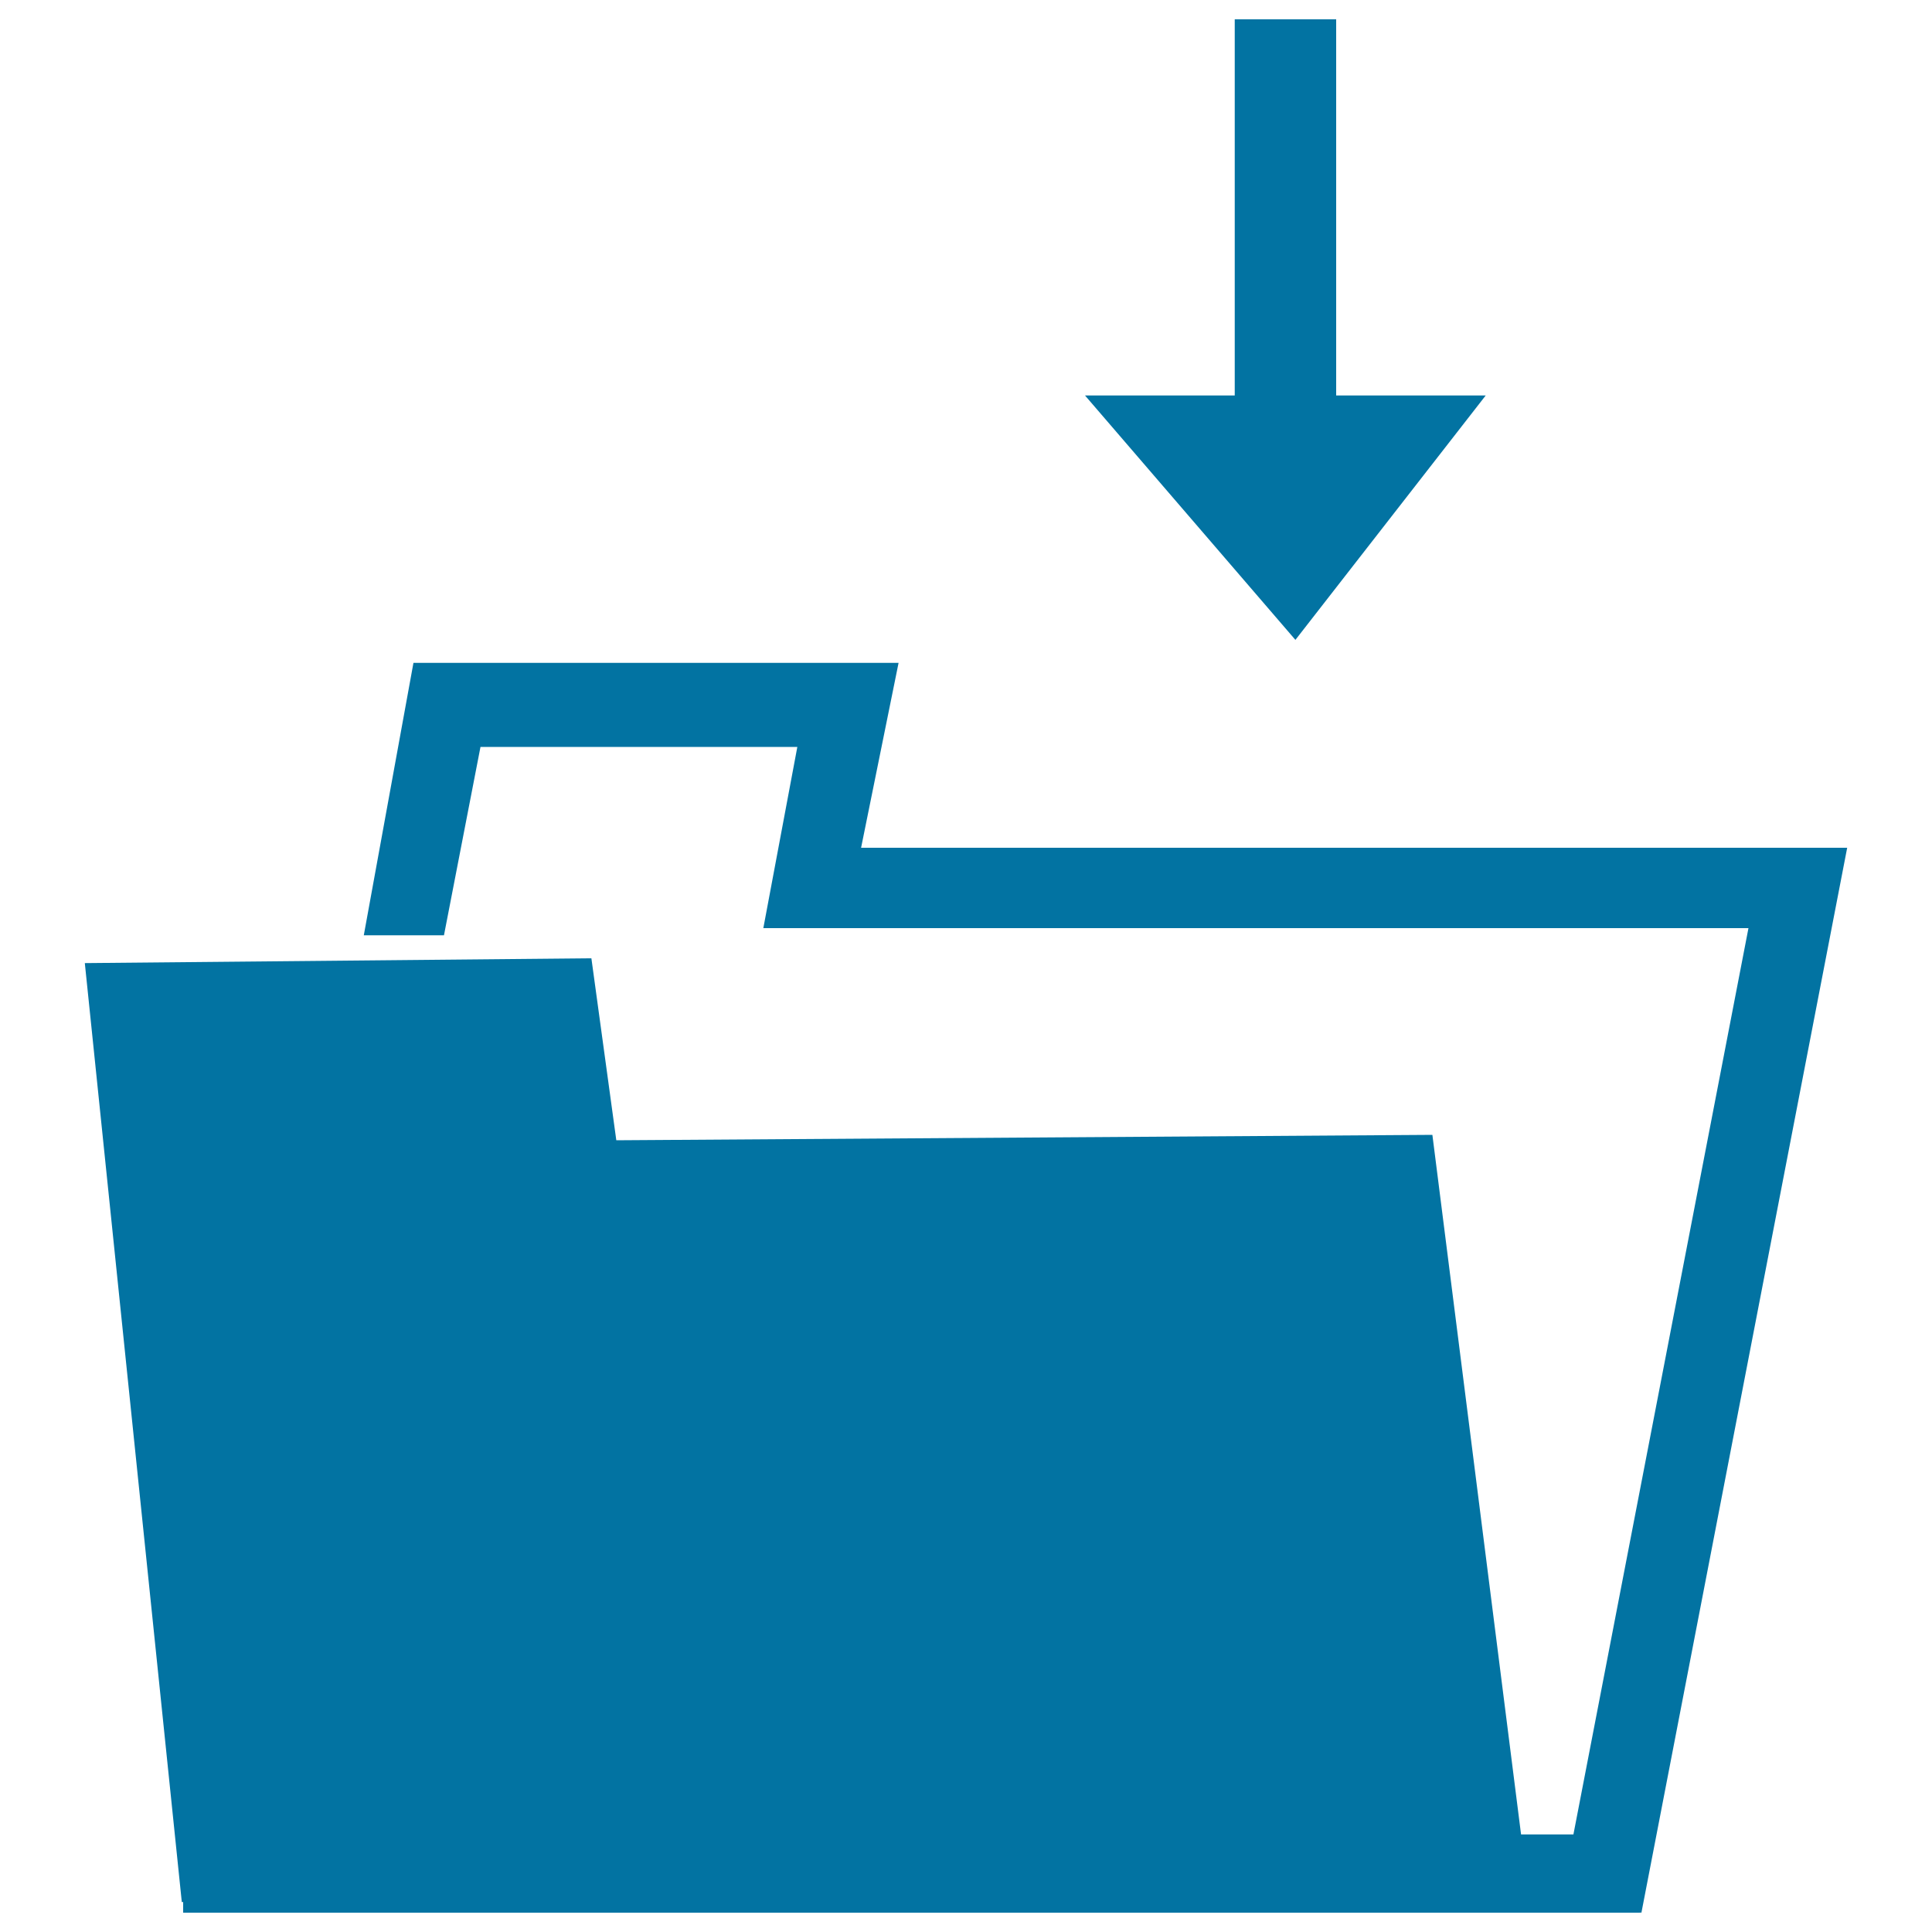
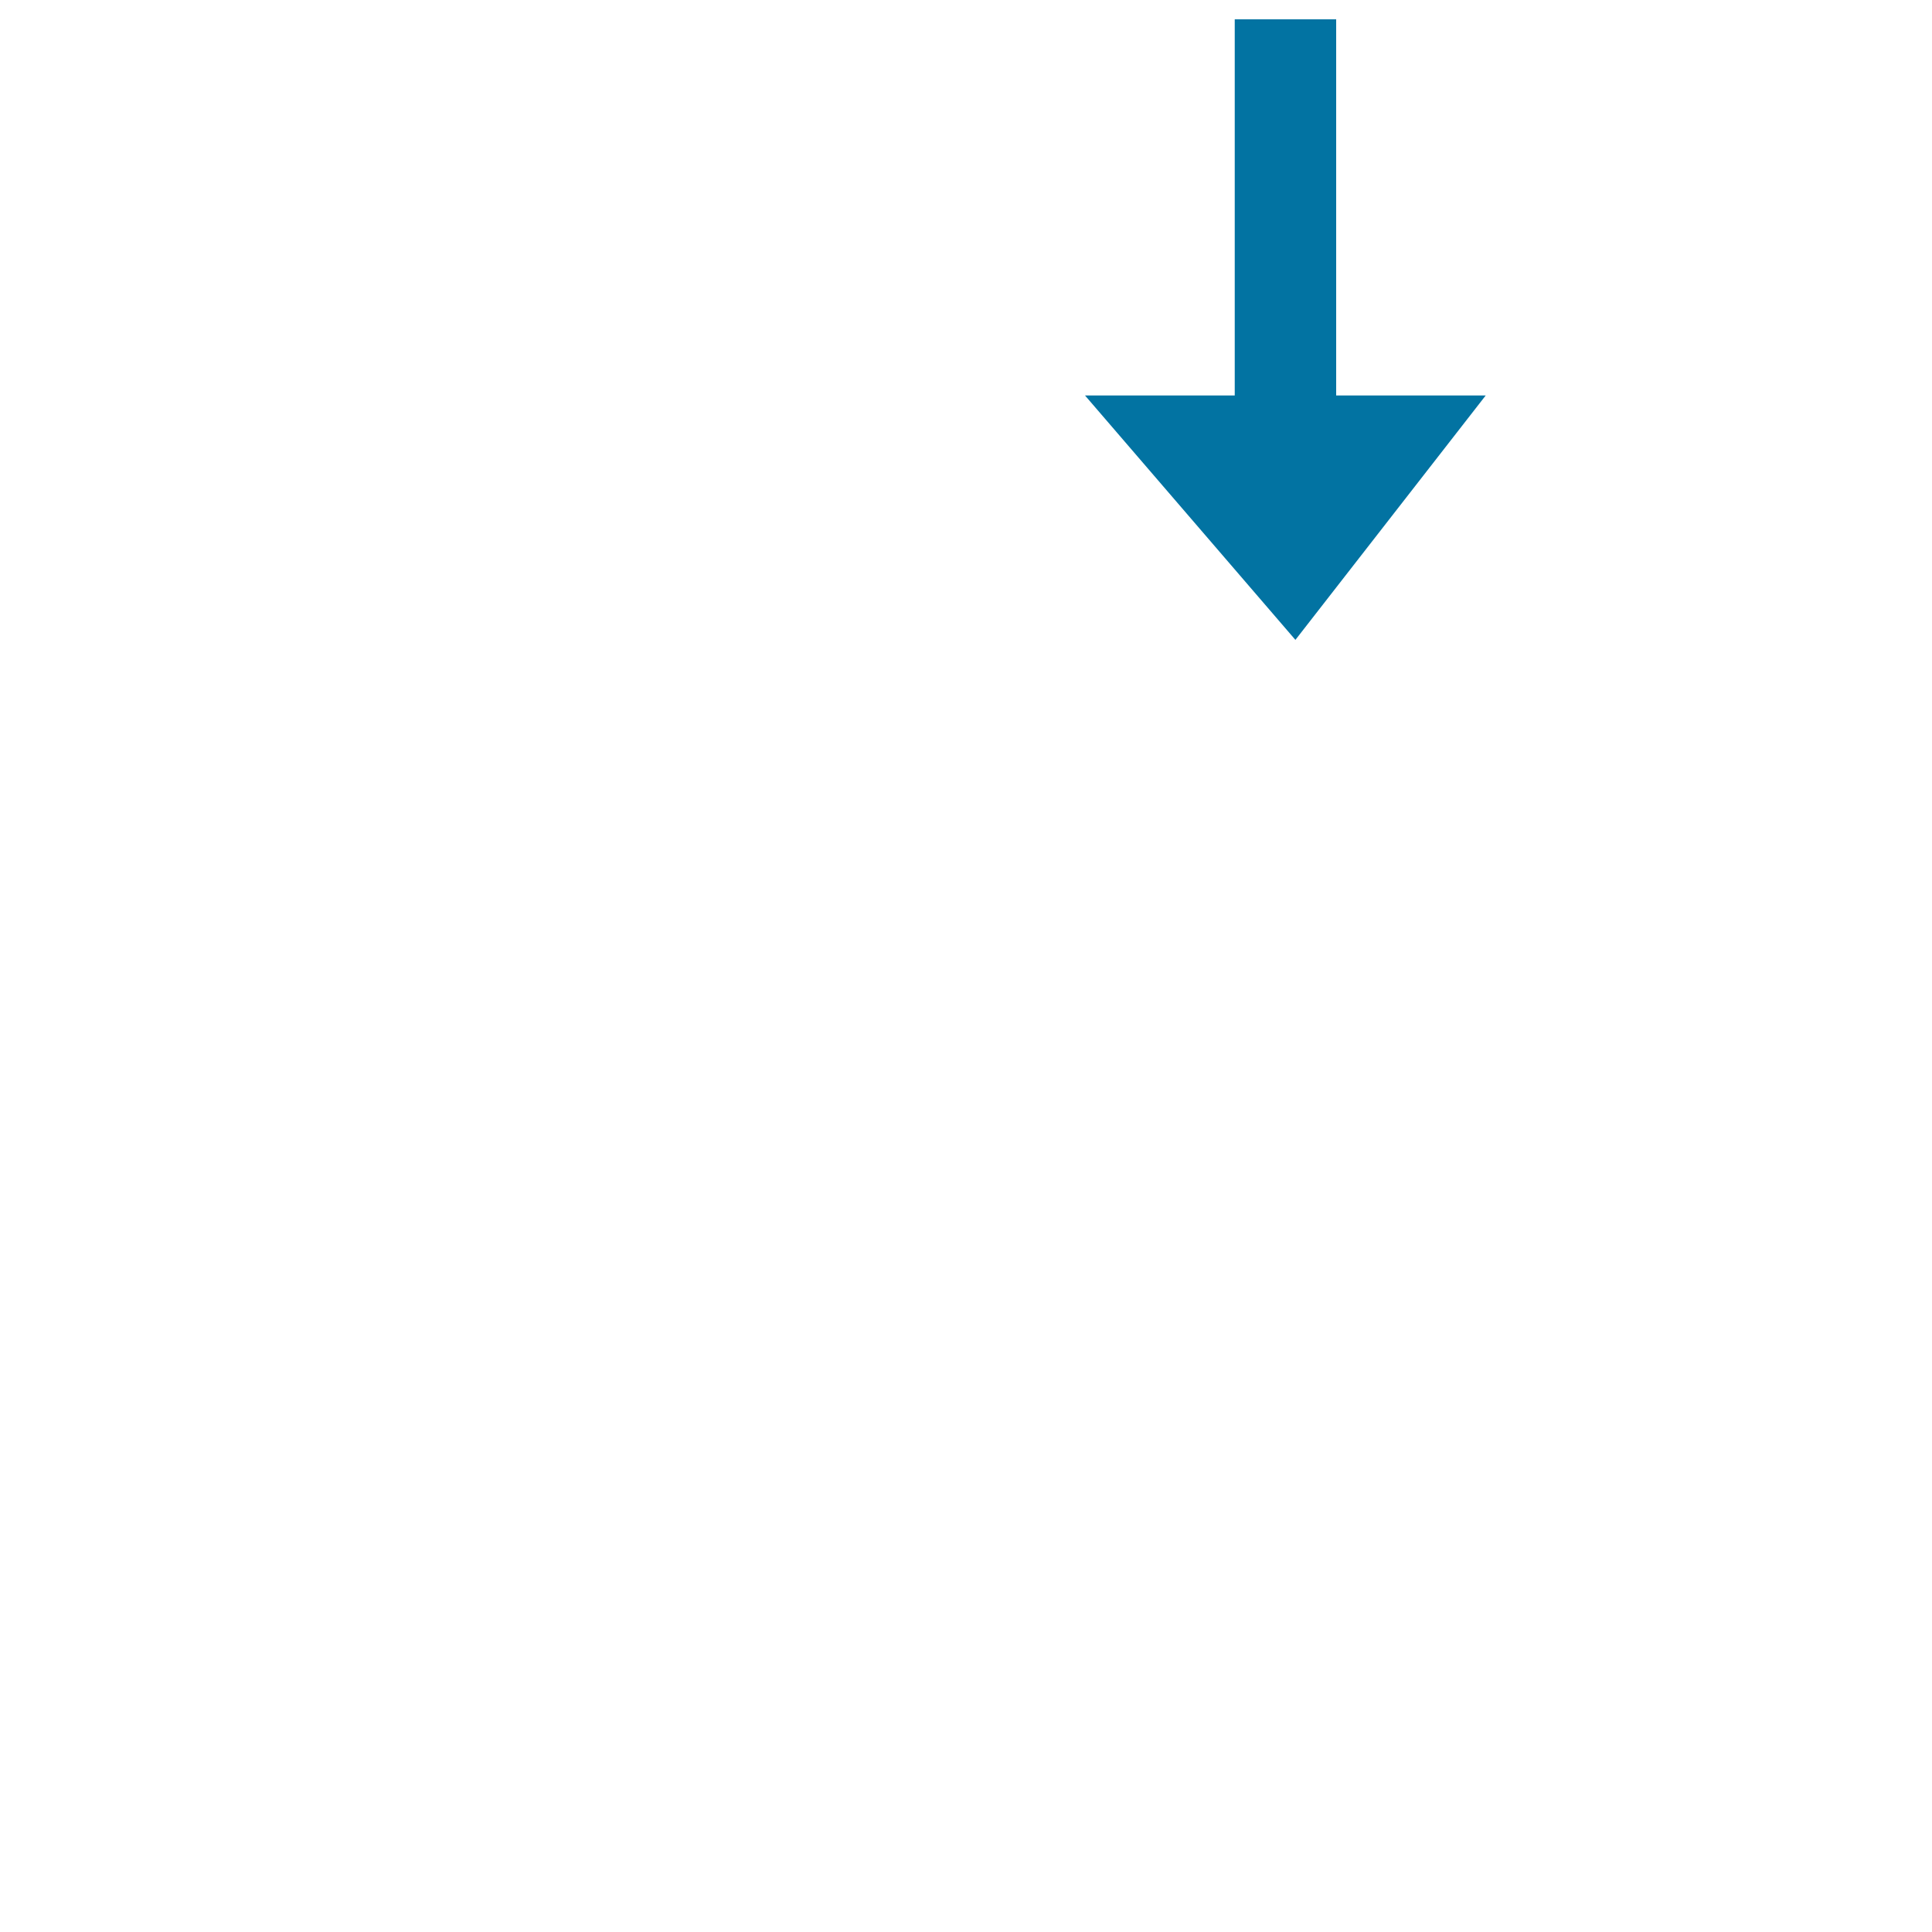
<svg xmlns="http://www.w3.org/2000/svg" viewBox="0 0 1000 1000" style="fill:#0273a2">
  <title>Data In Folder SVG icon</title>
  <g>
    <g id="_x33_5_59_">
      <g>
        <polygon points="769,204.7 691.6,204.7 691.6,10 639.1,10 639.1,204.7 561.6,204.7 670.5,331.2 " />
-         <polygon points="948.6,438.8 913.1,438.8 445.7,438.8 465.1,343.1 455.5,343.1 420.8,343.1 214,343.1 188.3,484.1 229.8,484.1 248.7,386.6 412.7,386.6 395.1,480.4 905,480.4 814.4,949.5 787.3,949.5 741.4,587.4 319,590.2 306.1,496 43.9,498.5 94.1,984.5 94.8,984.5 94.8,990 848.9,990 848.9,989.9 849.6,990 956.1,438.8 " />
      </g>
    </g>
  </g>
</svg>